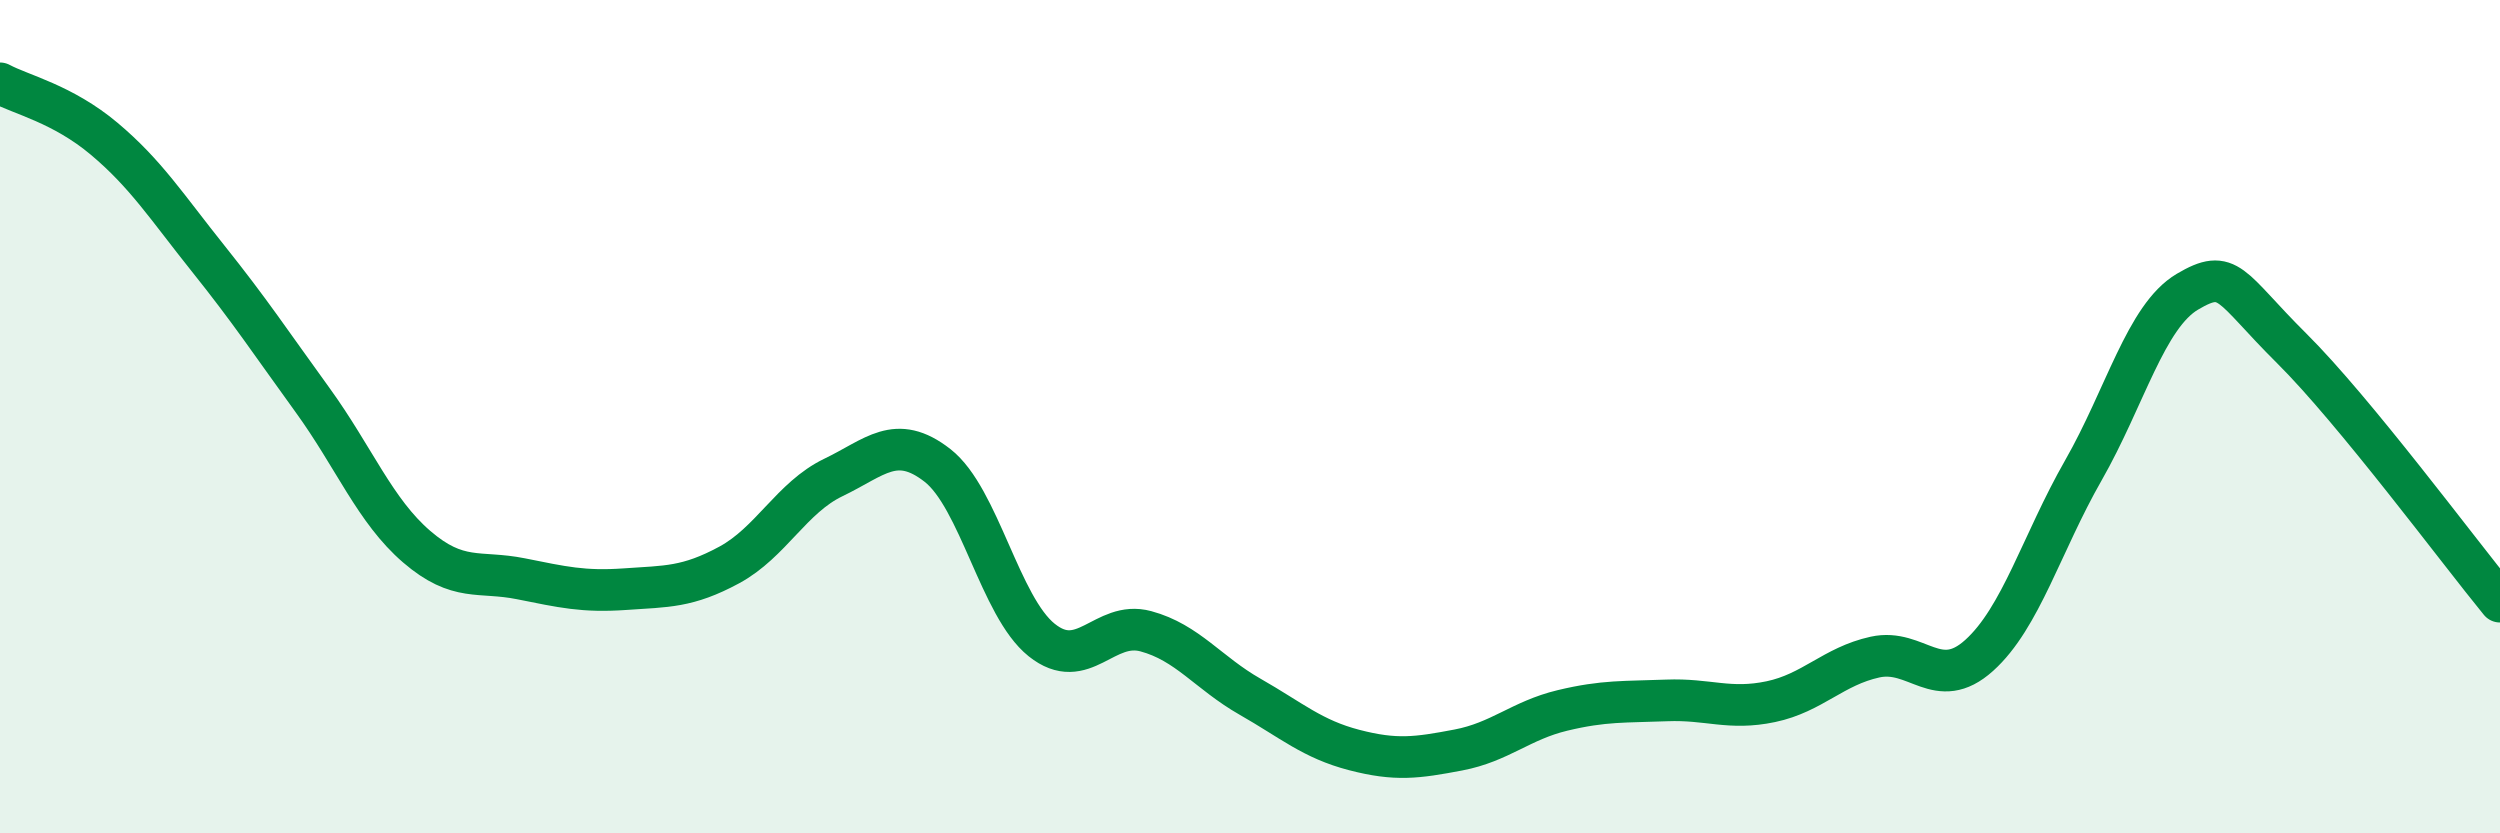
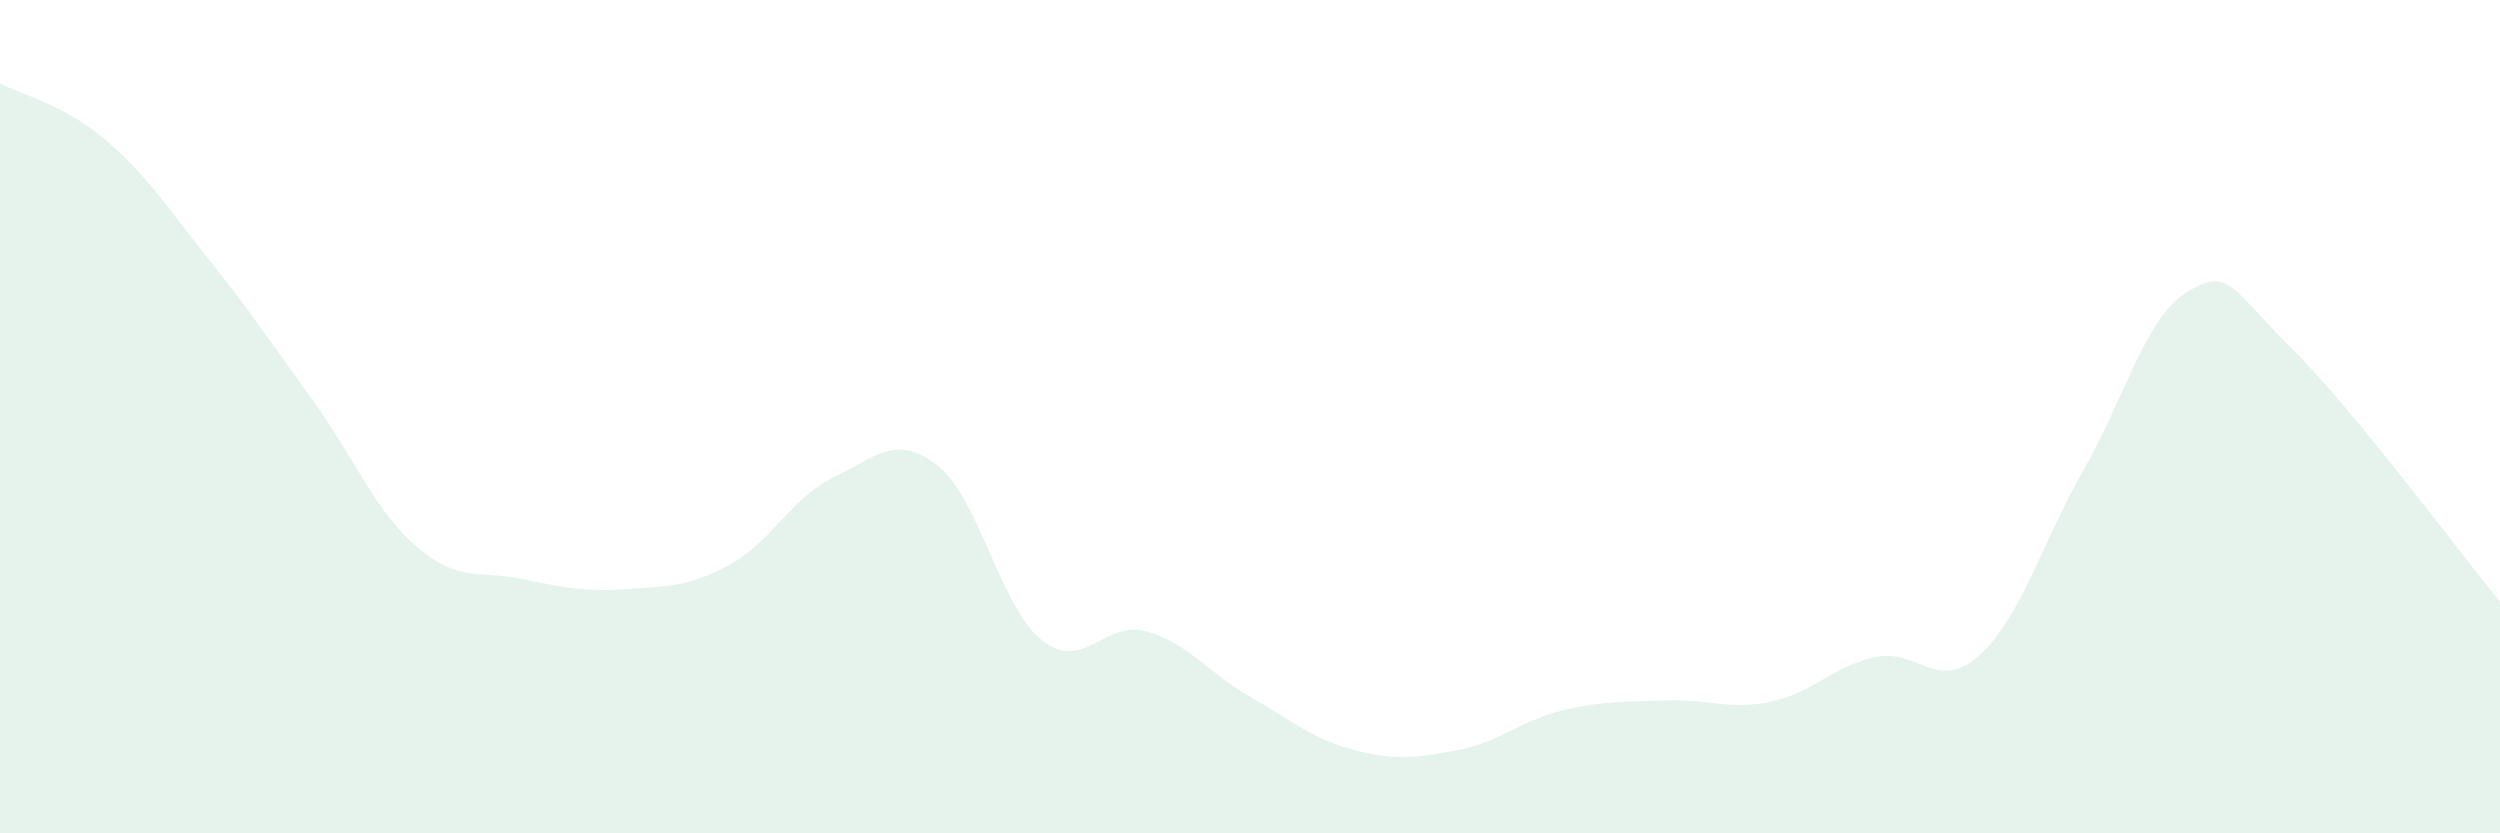
<svg xmlns="http://www.w3.org/2000/svg" width="60" height="20" viewBox="0 0 60 20">
  <path d="M 0,2 C 0.5,2.27 1.5,2.49 2.5,3.33 C 3.5,4.17 4,4.96 5,6.21 C 6,7.46 6.5,8.22 7.5,9.6 C 8.5,10.98 9,12.26 10,13.12 C 11,13.98 11.5,13.69 12.5,13.89 C 13.5,14.09 14,14.21 15,14.14 C 16,14.07 16.5,14.1 17.5,13.56 C 18.5,13.02 19,11.94 20,11.46 C 21,10.98 21.5,10.39 22.5,11.17 C 23.5,11.95 24,14.56 25,15.36 C 26,16.16 26.5,14.88 27.5,15.15 C 28.5,15.42 29,16.15 30,16.72 C 31,17.29 31.5,17.74 32.5,18 C 33.5,18.26 34,18.19 35,18 C 36,17.81 36.5,17.29 37.5,17.05 C 38.5,16.81 39,16.85 40,16.81 C 41,16.77 41.5,17.05 42.5,16.84 C 43.5,16.63 44,15.99 45,15.77 C 46,15.55 46.5,16.63 47.5,15.73 C 48.5,14.83 49,13.04 50,11.29 C 51,9.54 51.5,7.59 52.5,7 C 53.5,6.41 53.5,6.87 55,8.36 C 56.5,9.85 59,13.22 60,14.44L60 20L0 20Z" fill="#008740" opacity="0.1" stroke-linecap="round" stroke-linejoin="round" />
-   <path d="M 0,2 C 0.5,2.27 1.5,2.49 2.5,3.33 C 3.5,4.17 4,4.96 5,6.21 C 6,7.46 6.5,8.22 7.5,9.6 C 8.5,10.98 9,12.26 10,13.12 C 11,13.98 11.5,13.69 12.5,13.89 C 13.5,14.09 14,14.21 15,14.14 C 16,14.07 16.5,14.1 17.5,13.56 C 18.5,13.02 19,11.94 20,11.46 C 21,10.98 21.5,10.39 22.5,11.17 C 23.5,11.95 24,14.56 25,15.36 C 26,16.16 26.5,14.88 27.5,15.15 C 28.5,15.42 29,16.15 30,16.72 C 31,17.29 31.5,17.74 32.5,18 C 33.5,18.26 34,18.19 35,18 C 36,17.81 36.5,17.29 37.5,17.05 C 38.5,16.81 39,16.85 40,16.81 C 41,16.77 41.5,17.05 42.5,16.84 C 43.5,16.63 44,15.99 45,15.77 C 46,15.55 46.5,16.63 47.5,15.73 C 48.5,14.83 49,13.04 50,11.29 C 51,9.54 51.5,7.59 52.5,7 C 53.5,6.41 53.5,6.87 55,8.36 C 56.5,9.85 59,13.22 60,14.44" stroke="#008740" stroke-width="1" fill="none" stroke-linecap="round" stroke-linejoin="round" />
</svg>